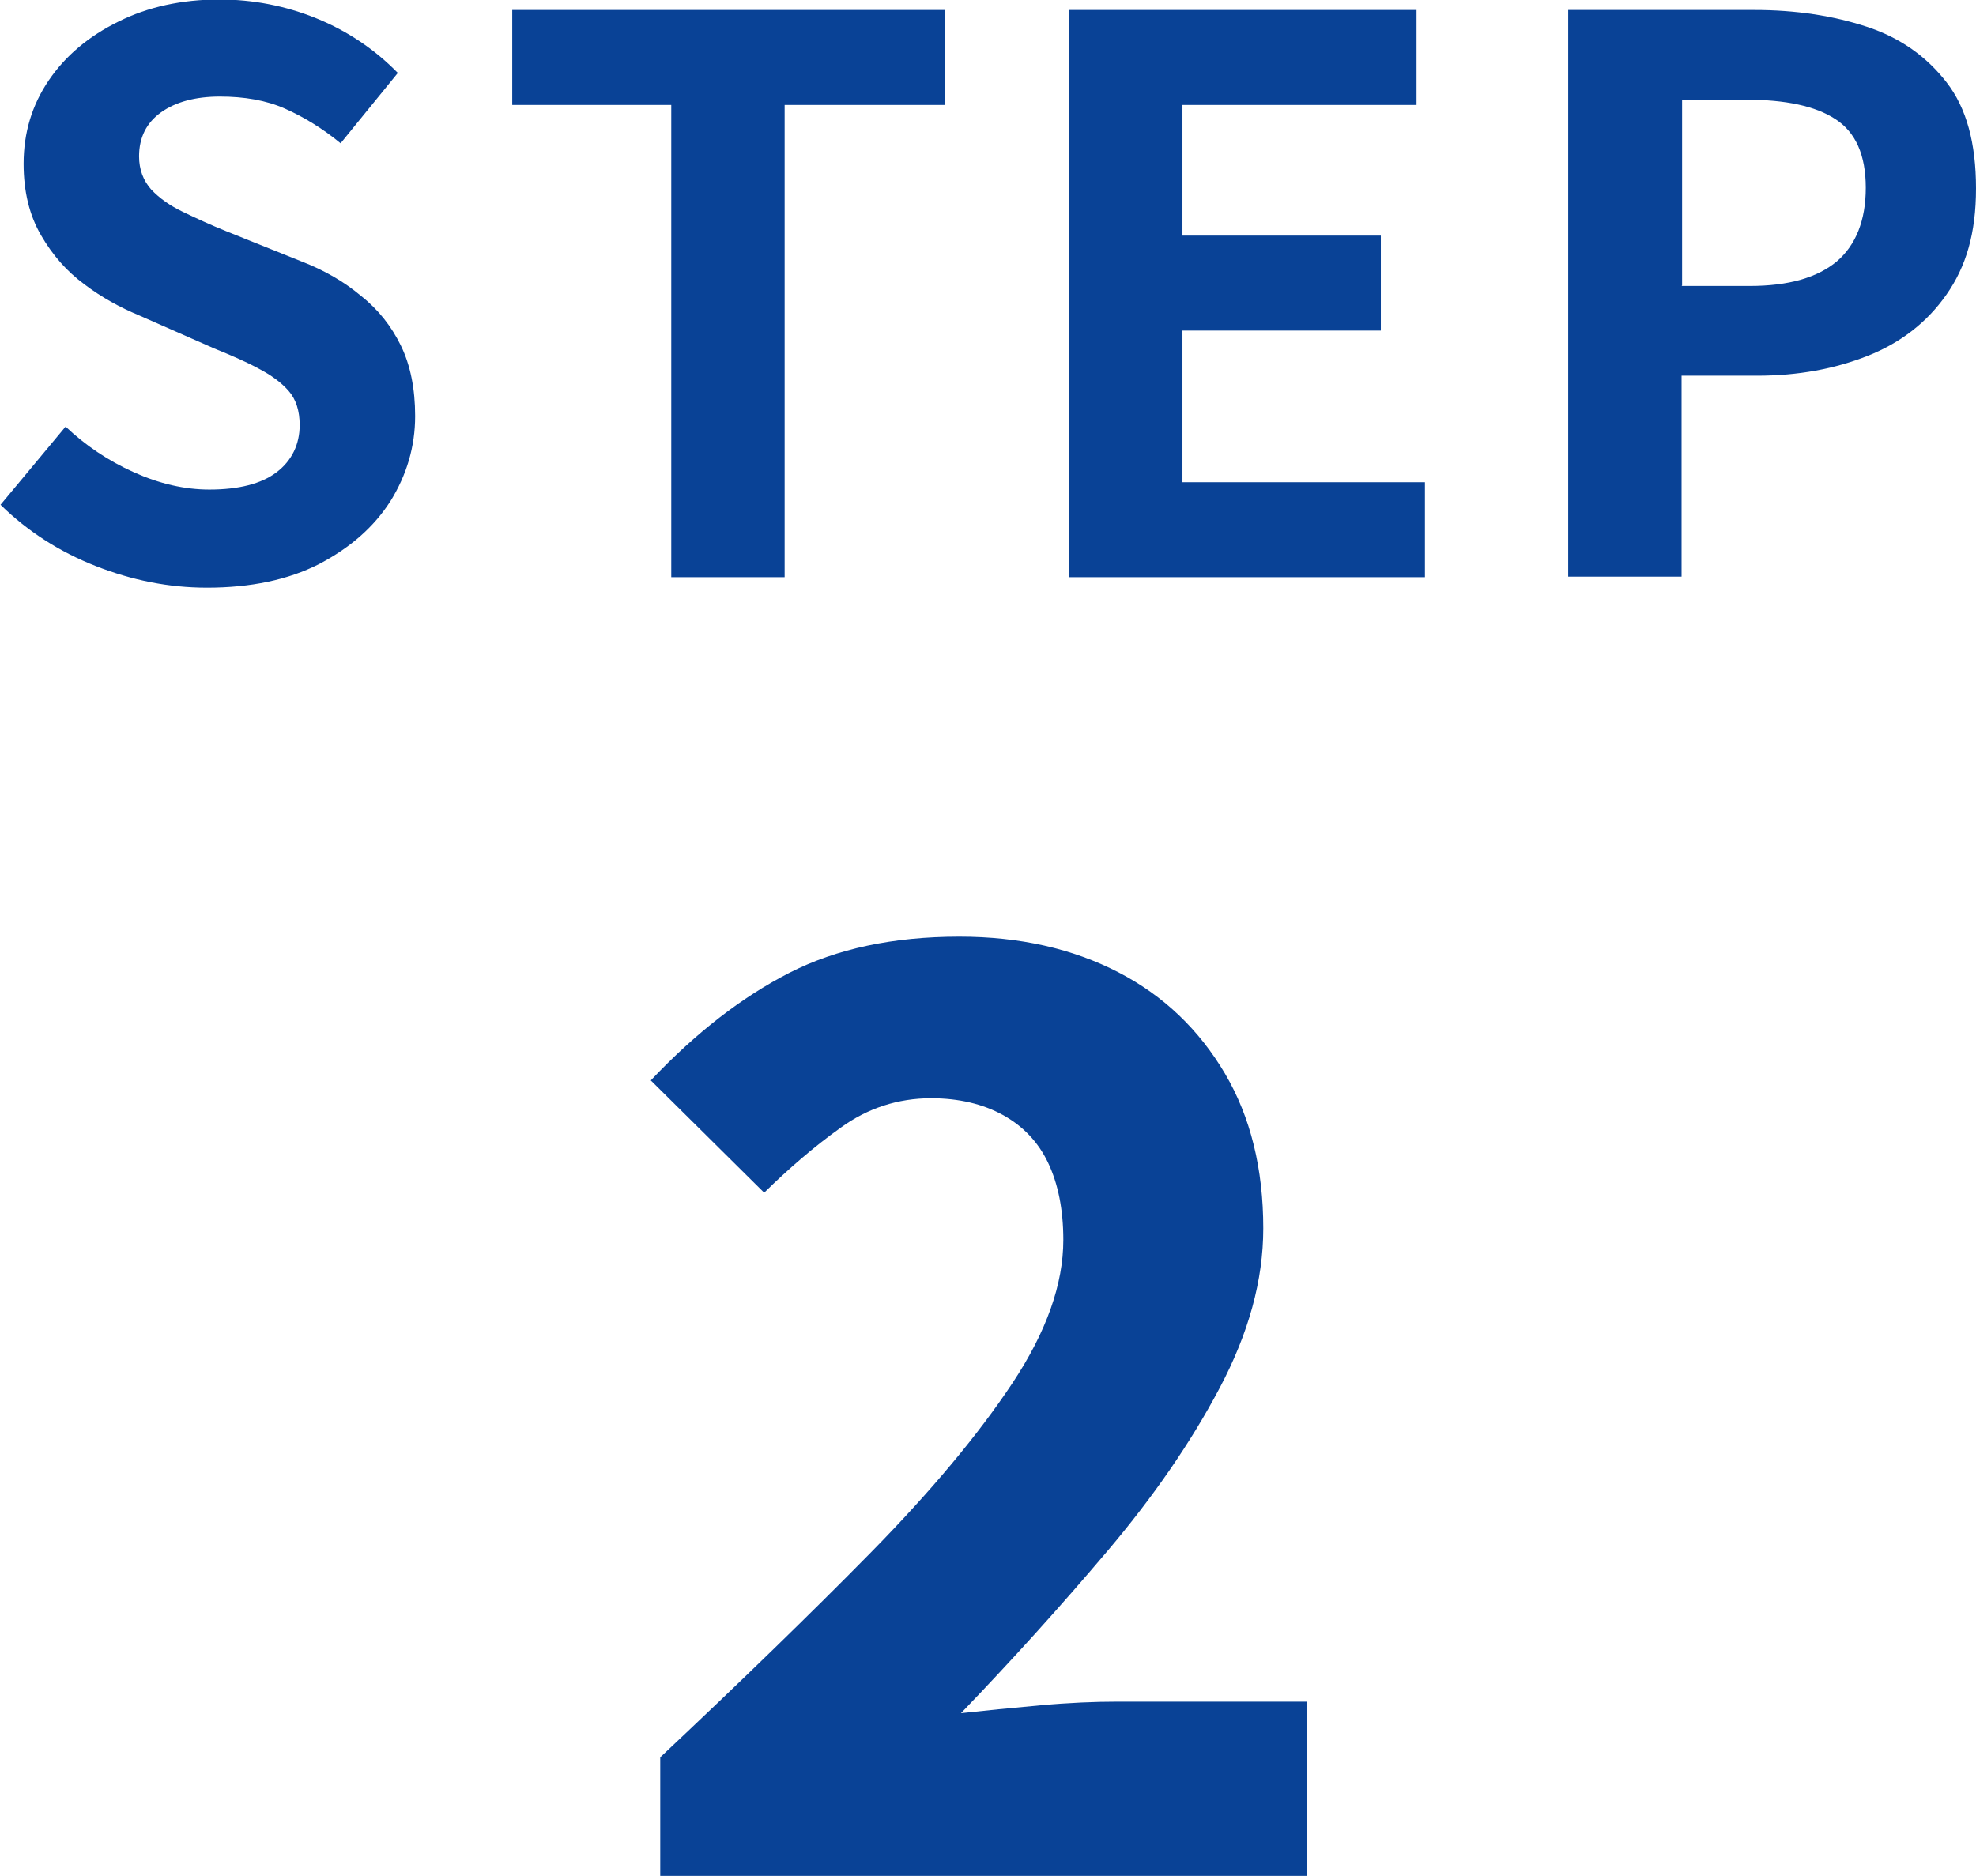
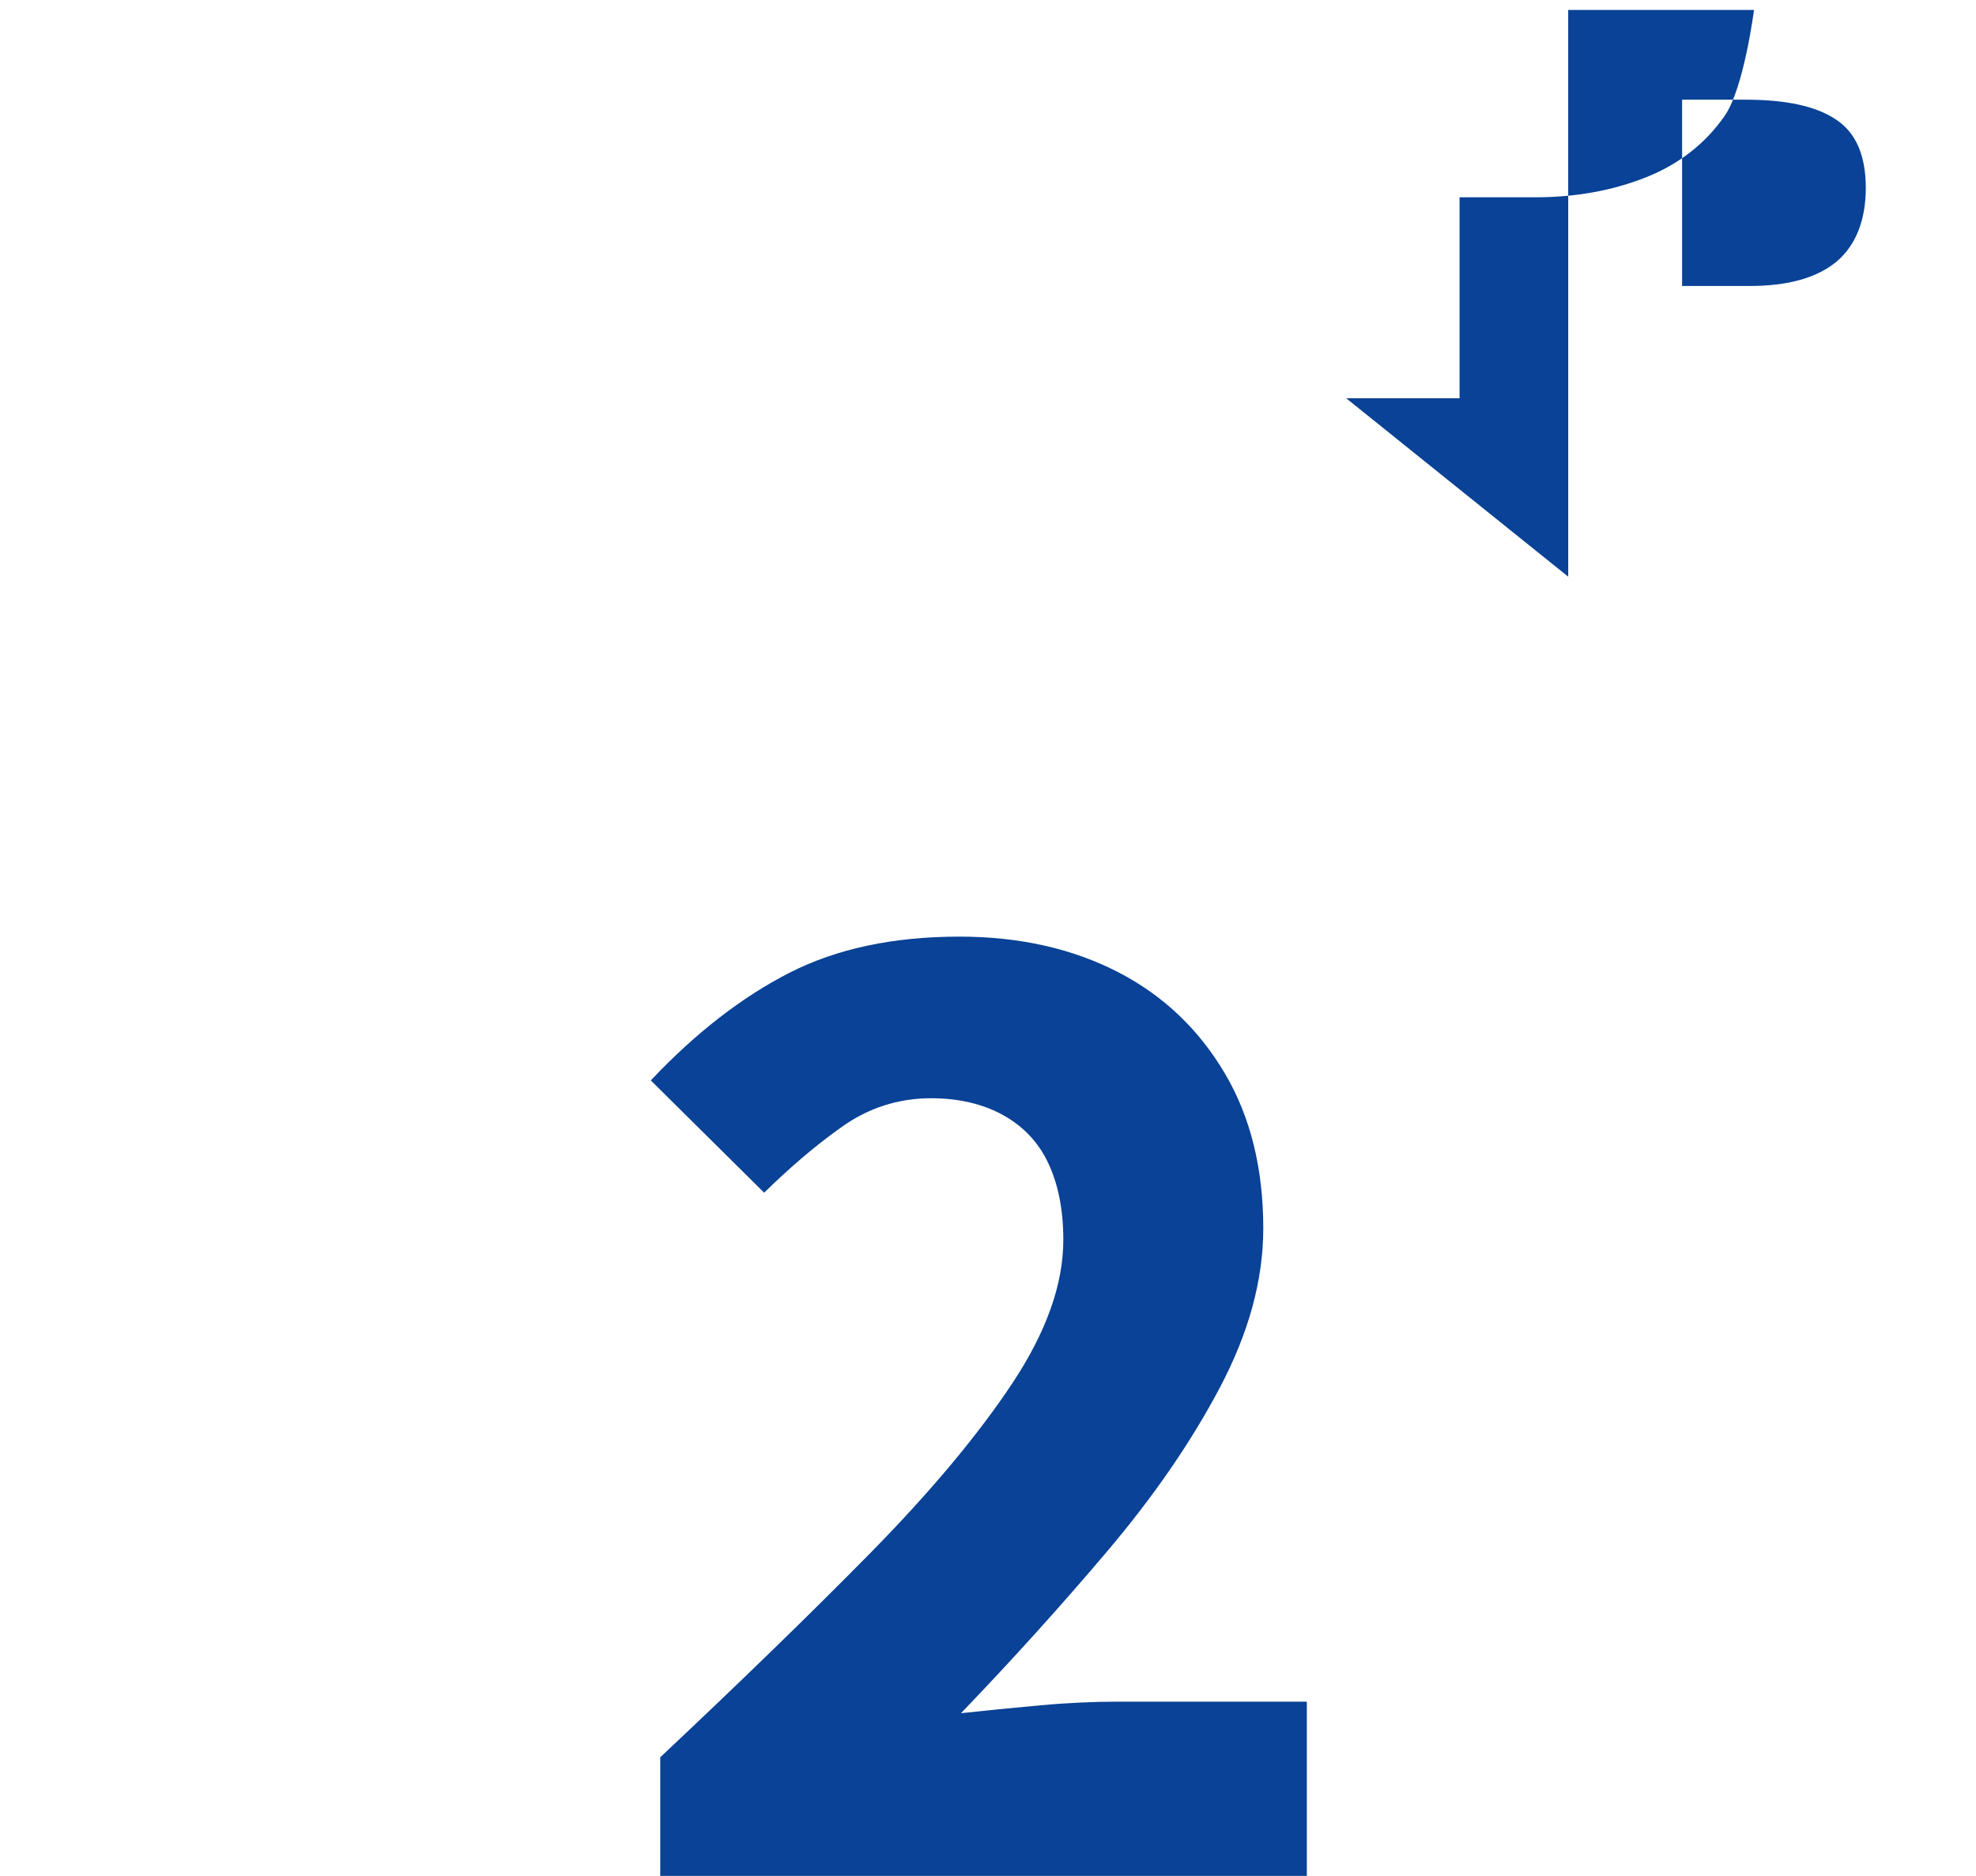
<svg xmlns="http://www.w3.org/2000/svg" id="_レイヤー_2" viewBox="0 0 37.65 35.75">
  <defs>
    <style>.cls-1{fill:#094296;}</style>
  </defs>
  <g id="_レイヤー_1-2">
-     <path class="cls-1" d="M3.94,11.2c-.72,0-1.42-.14-2.11-.41s-1.3-.66-1.82-1.17l1.24-1.49c.38.36.81.65,1.3.87.49.22.97.33,1.44.33.56,0,.99-.11,1.28-.33.29-.22.44-.53.44-.9,0-.27-.07-.49-.21-.65-.14-.16-.33-.3-.58-.43-.24-.13-.52-.25-.84-.38l-1.43-.63c-.36-.15-.71-.34-1.04-.59-.34-.25-.61-.56-.83-.94-.22-.38-.33-.83-.33-1.36,0-.59.16-1.12.48-1.59.32-.47.76-.84,1.33-1.12.56-.28,1.21-.42,1.92-.42.64,0,1.26.12,1.85.36s1.11.59,1.55,1.04l-1.09,1.34c-.34-.28-.7-.5-1.06-.66s-.78-.23-1.24-.23-.84.1-1.12.3-.42.48-.42.84c0,.25.08.46.23.63.16.17.36.31.61.43s.53.25.83.37l1.42.57c.44.17.82.39,1.14.66.33.26.58.58.76.95.18.37.27.82.27,1.34,0,.58-.16,1.12-.47,1.62-.32.5-.77.89-1.36,1.2-.59.3-1.3.45-2.14.45Z" />
-     <path class="cls-1" d="M12.79,10.99V2h-3.03V.19h8.24v1.81h-3.05v9h-2.16Z" />
-     <path class="cls-1" d="M20.37,10.99V.19h6.62v1.81h-4.46v2.49h3.78v1.81h-3.78v2.89h4.62v1.81h-6.78Z" />
-     <path class="cls-1" d="M29.88,10.99V.19h3.54c.8,0,1.51.11,2.15.32.64.21,1.14.57,1.52,1.06.38.49.56,1.16.56,2.02s-.19,1.49-.56,2.02c-.37.53-.87.92-1.5,1.17-.63.25-1.33.38-2.11.38h-1.44v3.83h-2.16ZM32.04,5.45h1.3c.74,0,1.29-.16,1.66-.47.36-.31.55-.78.55-1.4s-.19-1.06-.58-1.31c-.38-.25-.95-.37-1.7-.37h-1.22v3.54Z" />
+     <path class="cls-1" d="M29.88,10.99V.19h3.54s-.19,1.49-.56,2.02c-.37.53-.87.92-1.5,1.17-.63.25-1.33.38-2.11.38h-1.44v3.83h-2.16ZM32.04,5.45h1.3c.74,0,1.29-.16,1.66-.47.36-.31.55-.78.55-1.4s-.19-1.06-.58-1.31c-.38-.25-.95-.37-1.7-.37h-1.22v3.54Z" />
    <path class="cls-1" d="M12.58,35.75v-2.26c1.52-1.43,2.86-2.73,4.01-3.9,1.15-1.17,2.05-2.25,2.7-3.23.65-.98.97-1.89.97-2.73,0-.58-.1-1.07-.29-1.47-.19-.4-.48-.7-.86-.91s-.84-.32-1.37-.32c-.63,0-1.21.19-1.72.56-.52.37-1,.79-1.46,1.24l-2.16-2.14c.86-.91,1.74-1.59,2.64-2.05s1.98-.69,3.24-.69c1.15,0,2.16.23,3.03.68.87.45,1.54,1.1,2.03,1.93.49.83.73,1.82.73,2.95,0,.99-.28,2-.83,3.04s-1.26,2.07-2.14,3.11-1.81,2.07-2.79,3.09c.45-.05.96-.1,1.51-.15.55-.05,1.04-.07,1.46-.07h3.62v3.33h-12.3Z" />
  </g>
</svg>